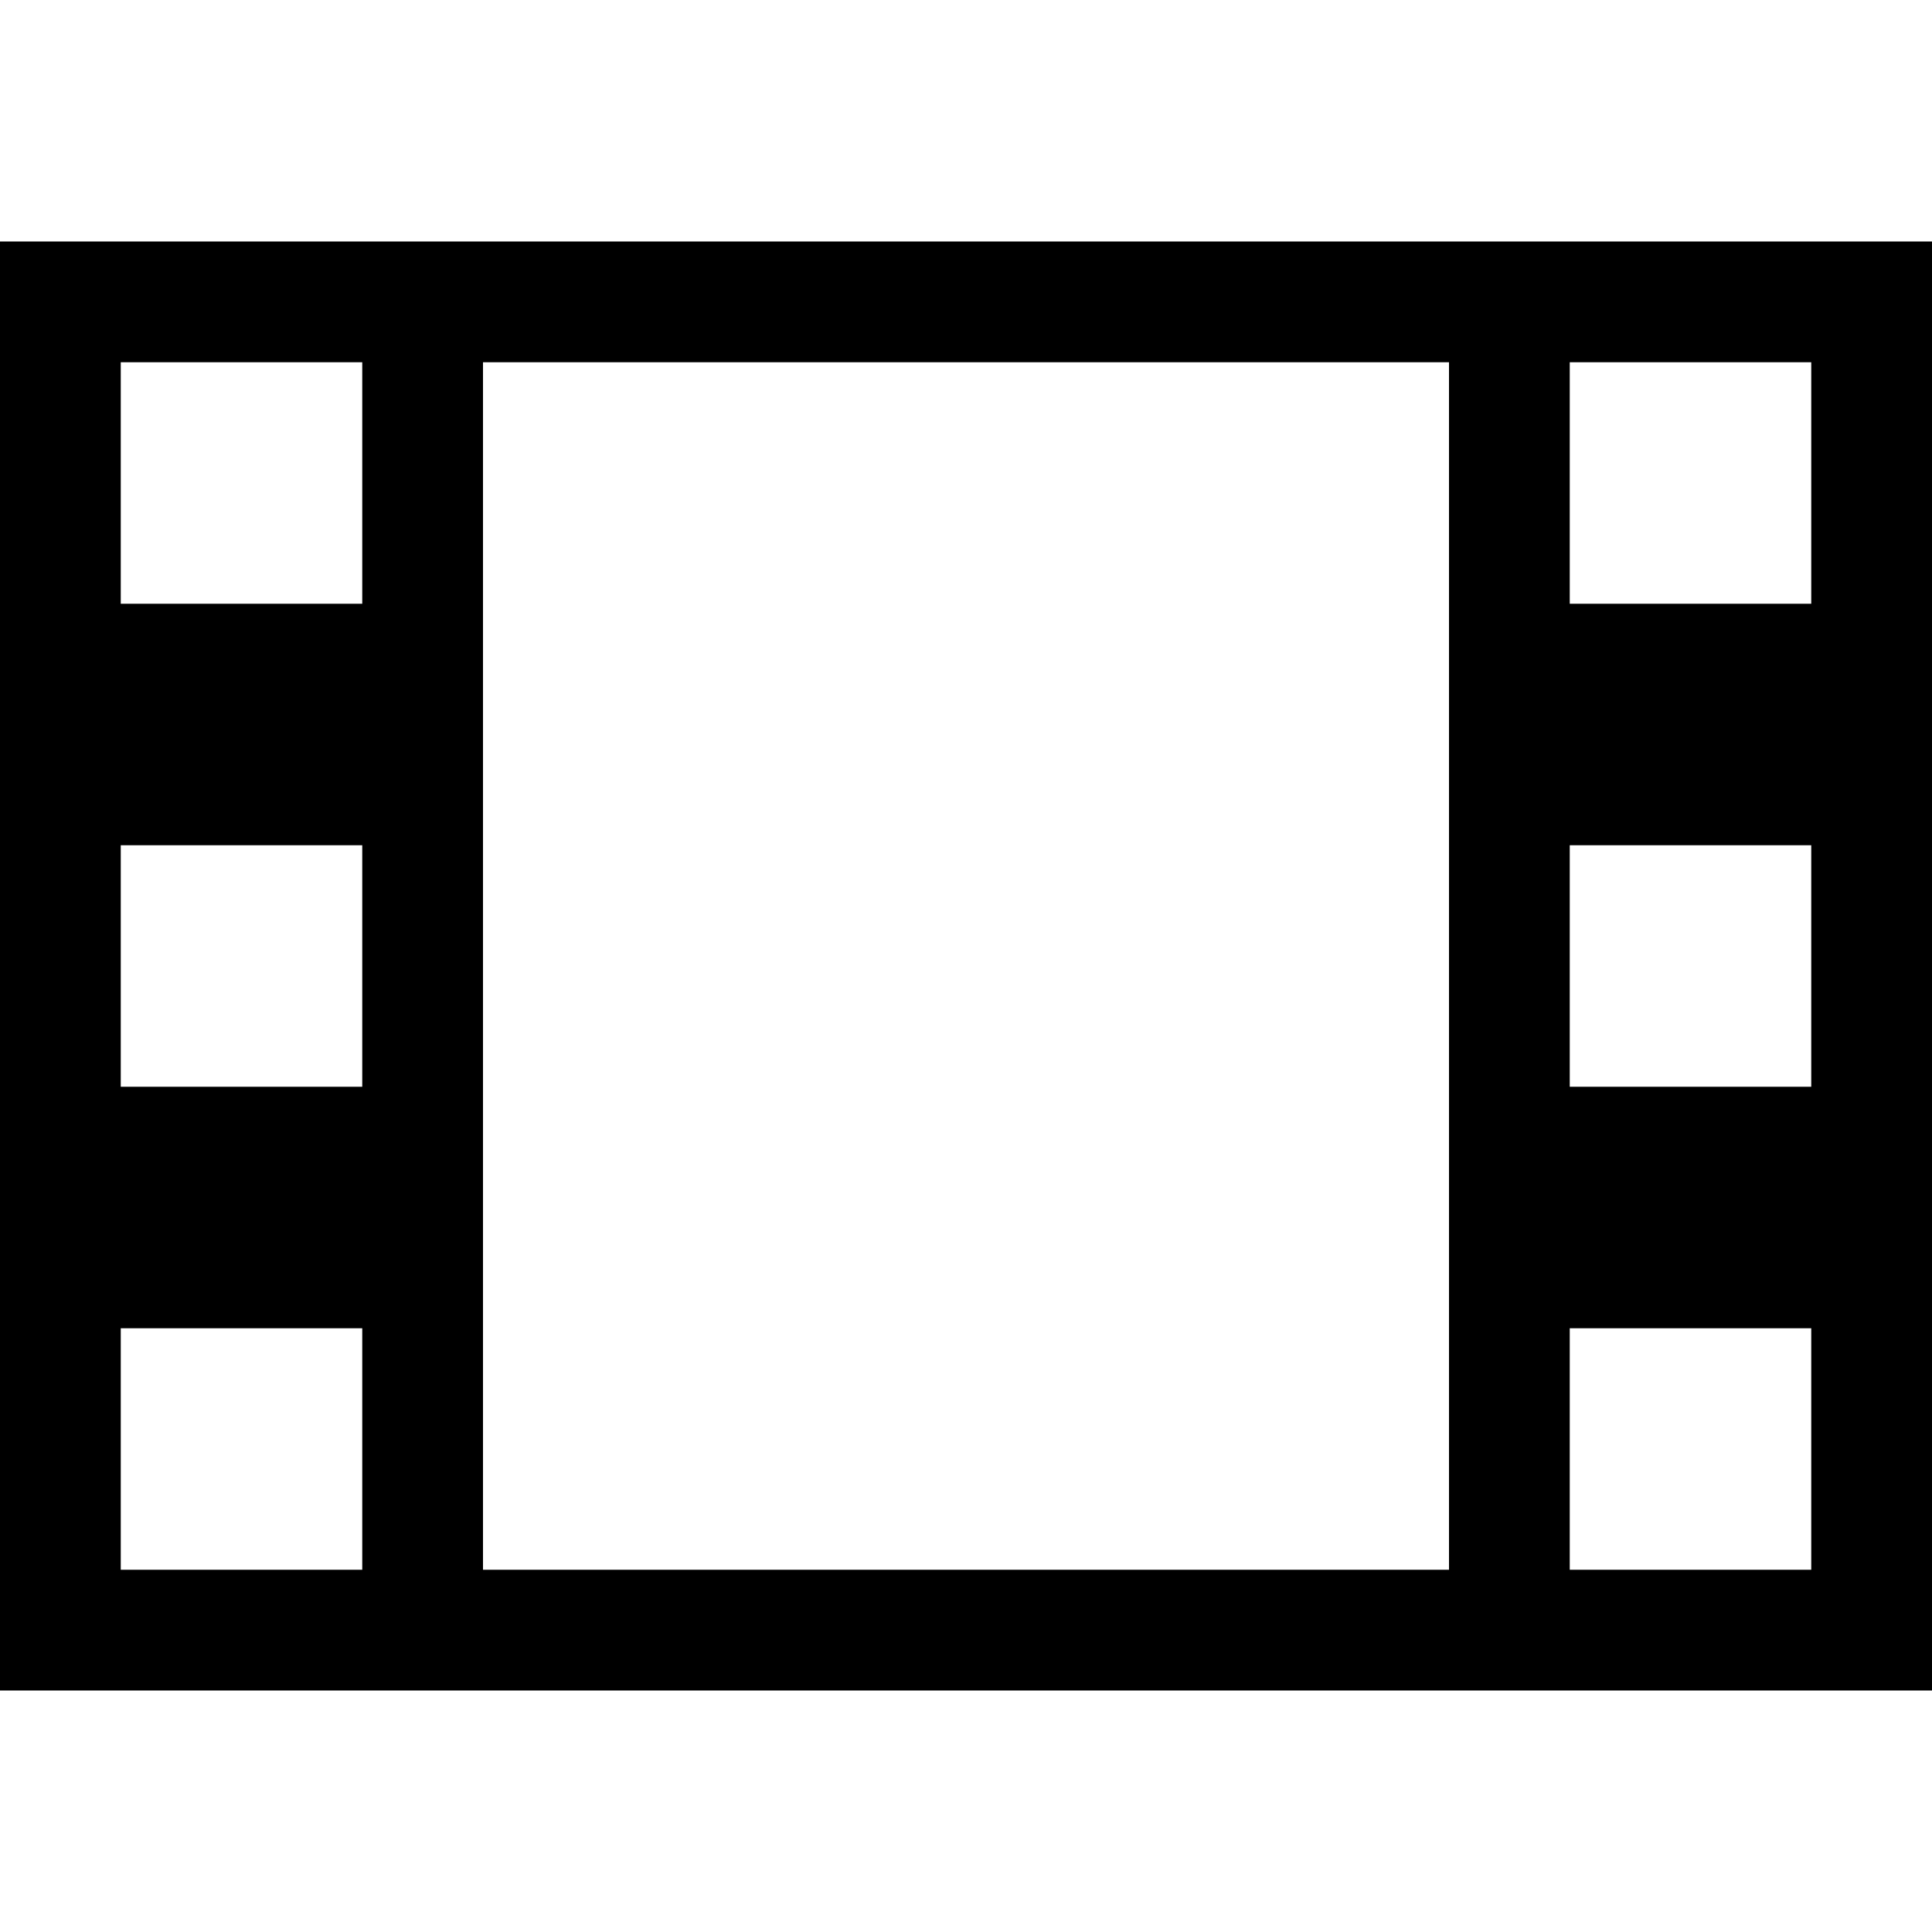
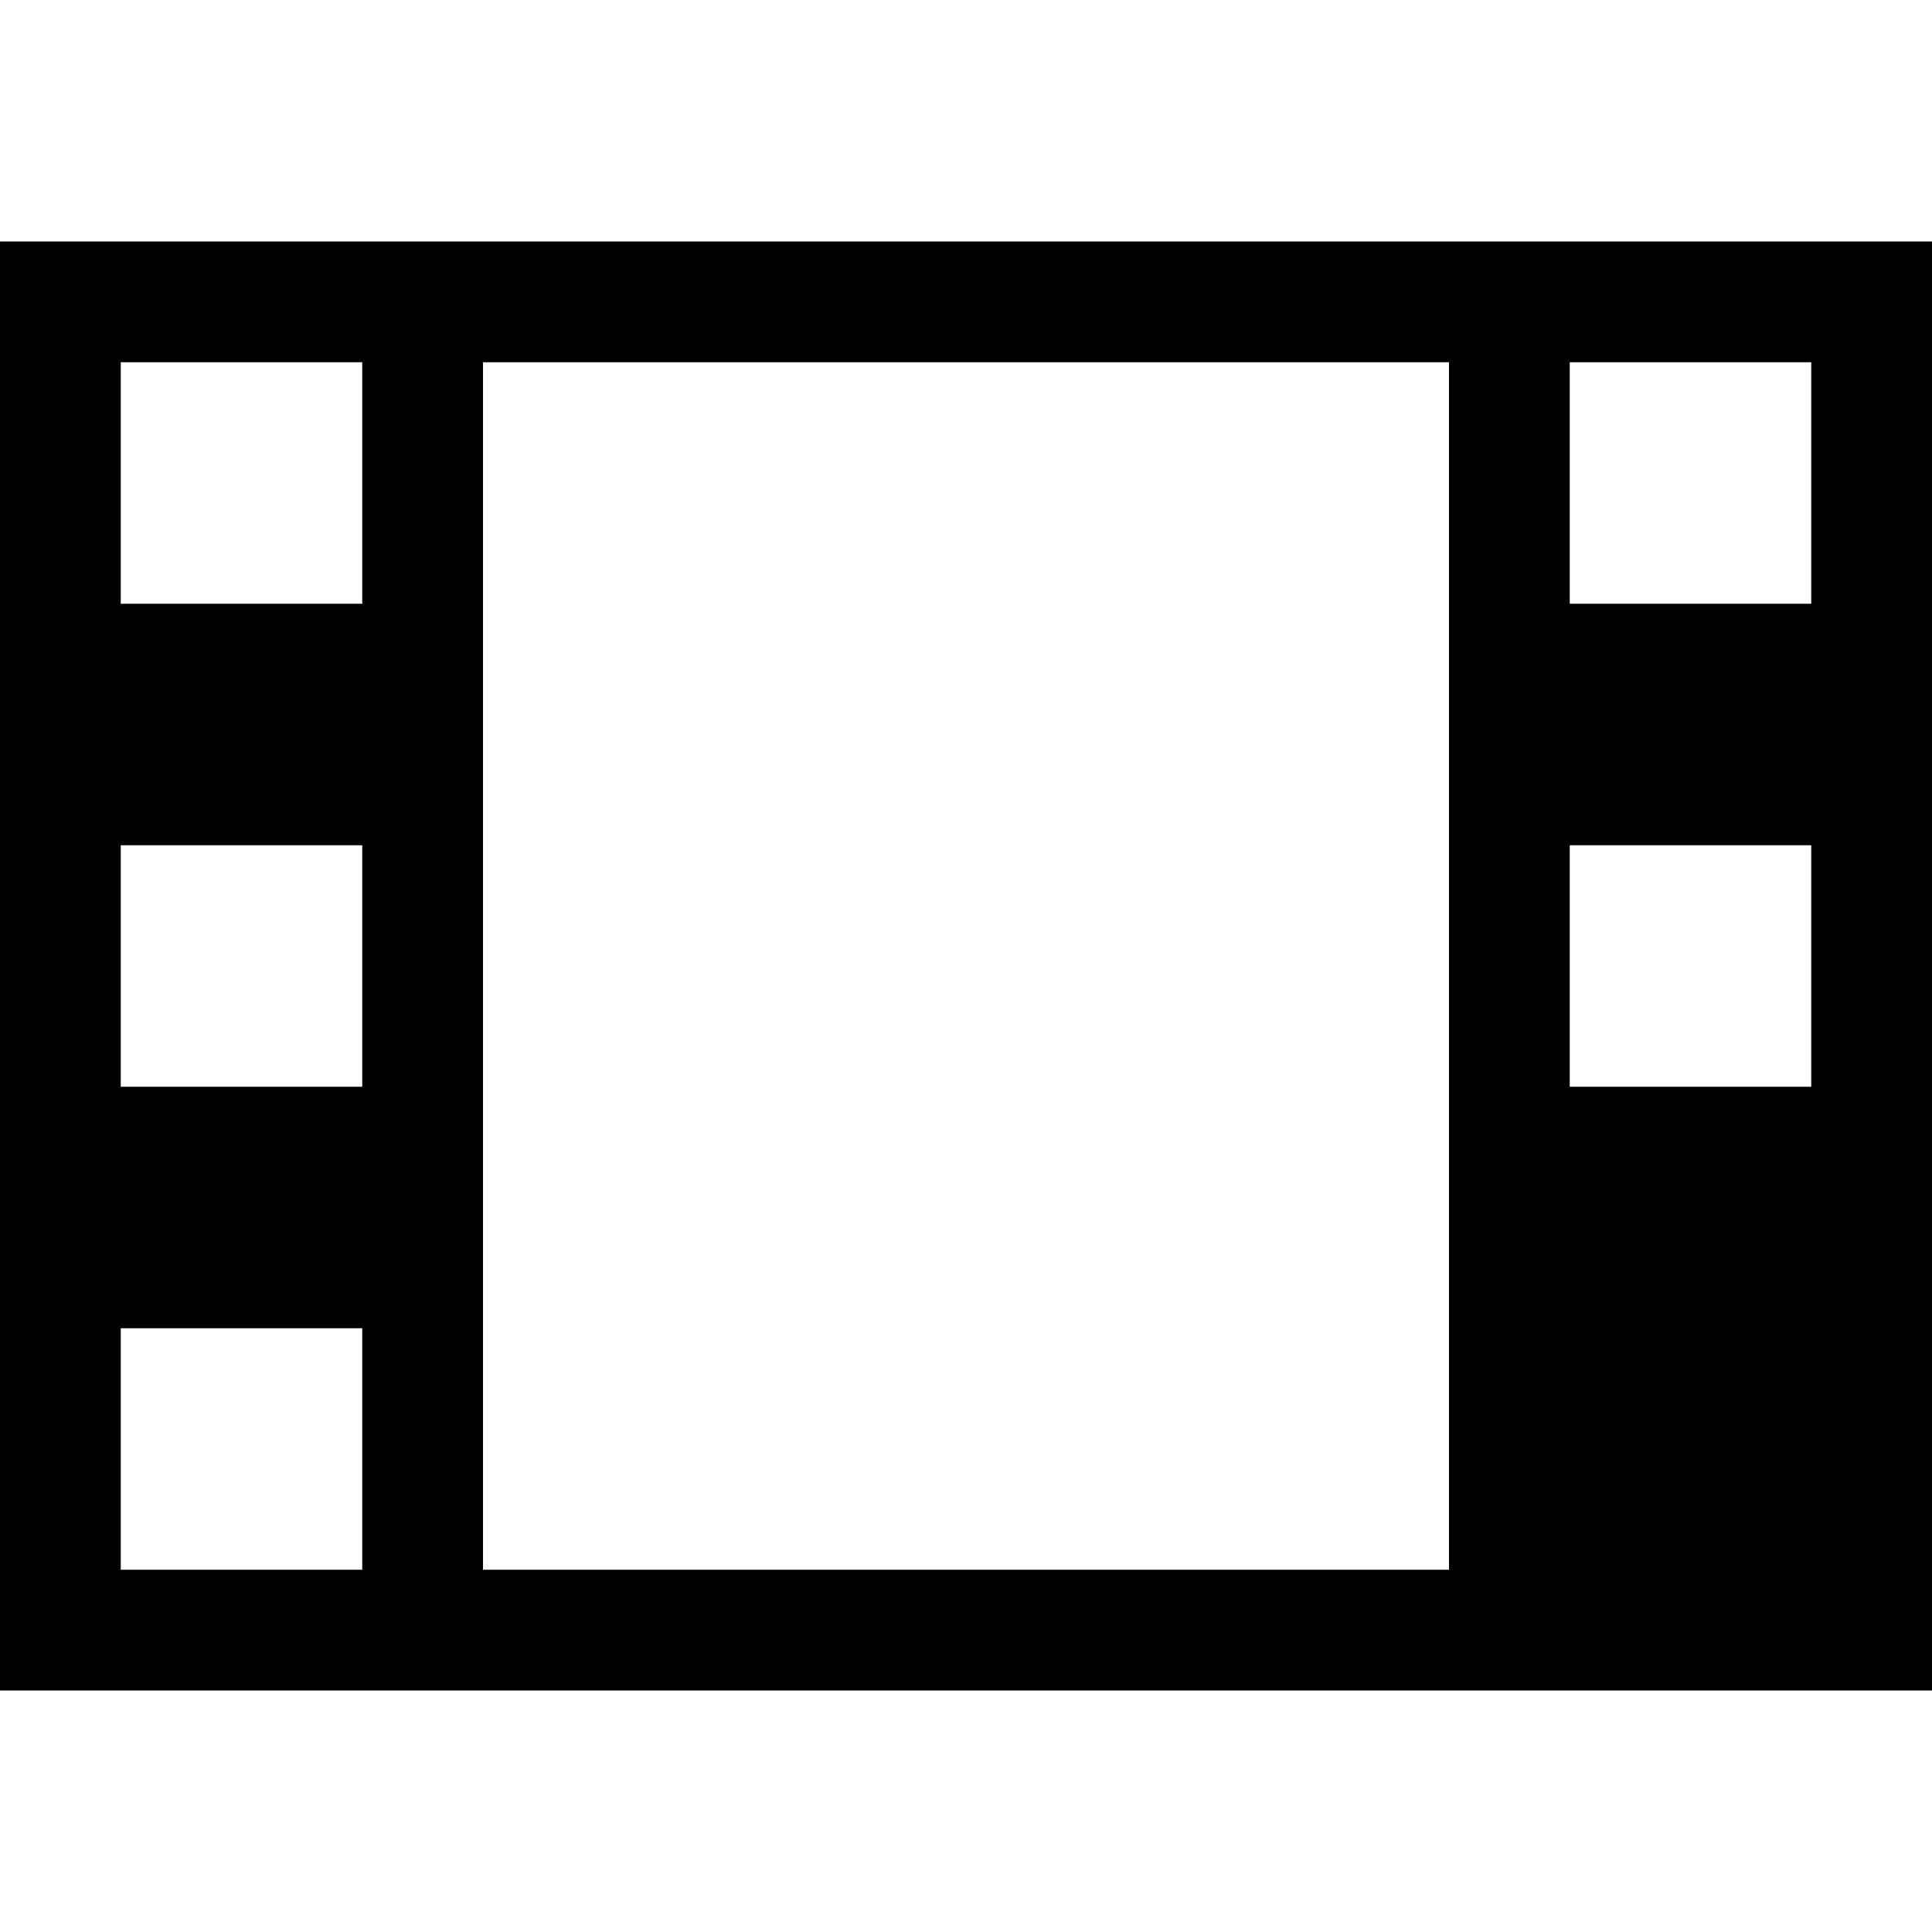
<svg xmlns="http://www.w3.org/2000/svg" version="1.1" width="16" height="16" viewBox="0 0 16 16">
-   <path d="M0 2v12h16v-12h-16zM3 13h-2v-2h2v2zM3 9h-2v-2h2v2zM3 5h-2v-2h2v2zM12 13h-8v-10h8v10zM15 13h-2v-2h2v2zM15 9h-2v-2h2v2zM15 5h-2v-2h2v2z" />
+   <path d="M0 2v12h16v-12h-16zM3 13h-2v-2h2v2zM3 9h-2v-2h2v2zM3 5h-2v-2h2v2zM12 13h-8v-10h8v10zM15 13h-2v-2v2zM15 9h-2v-2h2v2zM15 5h-2v-2h2v2z" />
</svg>